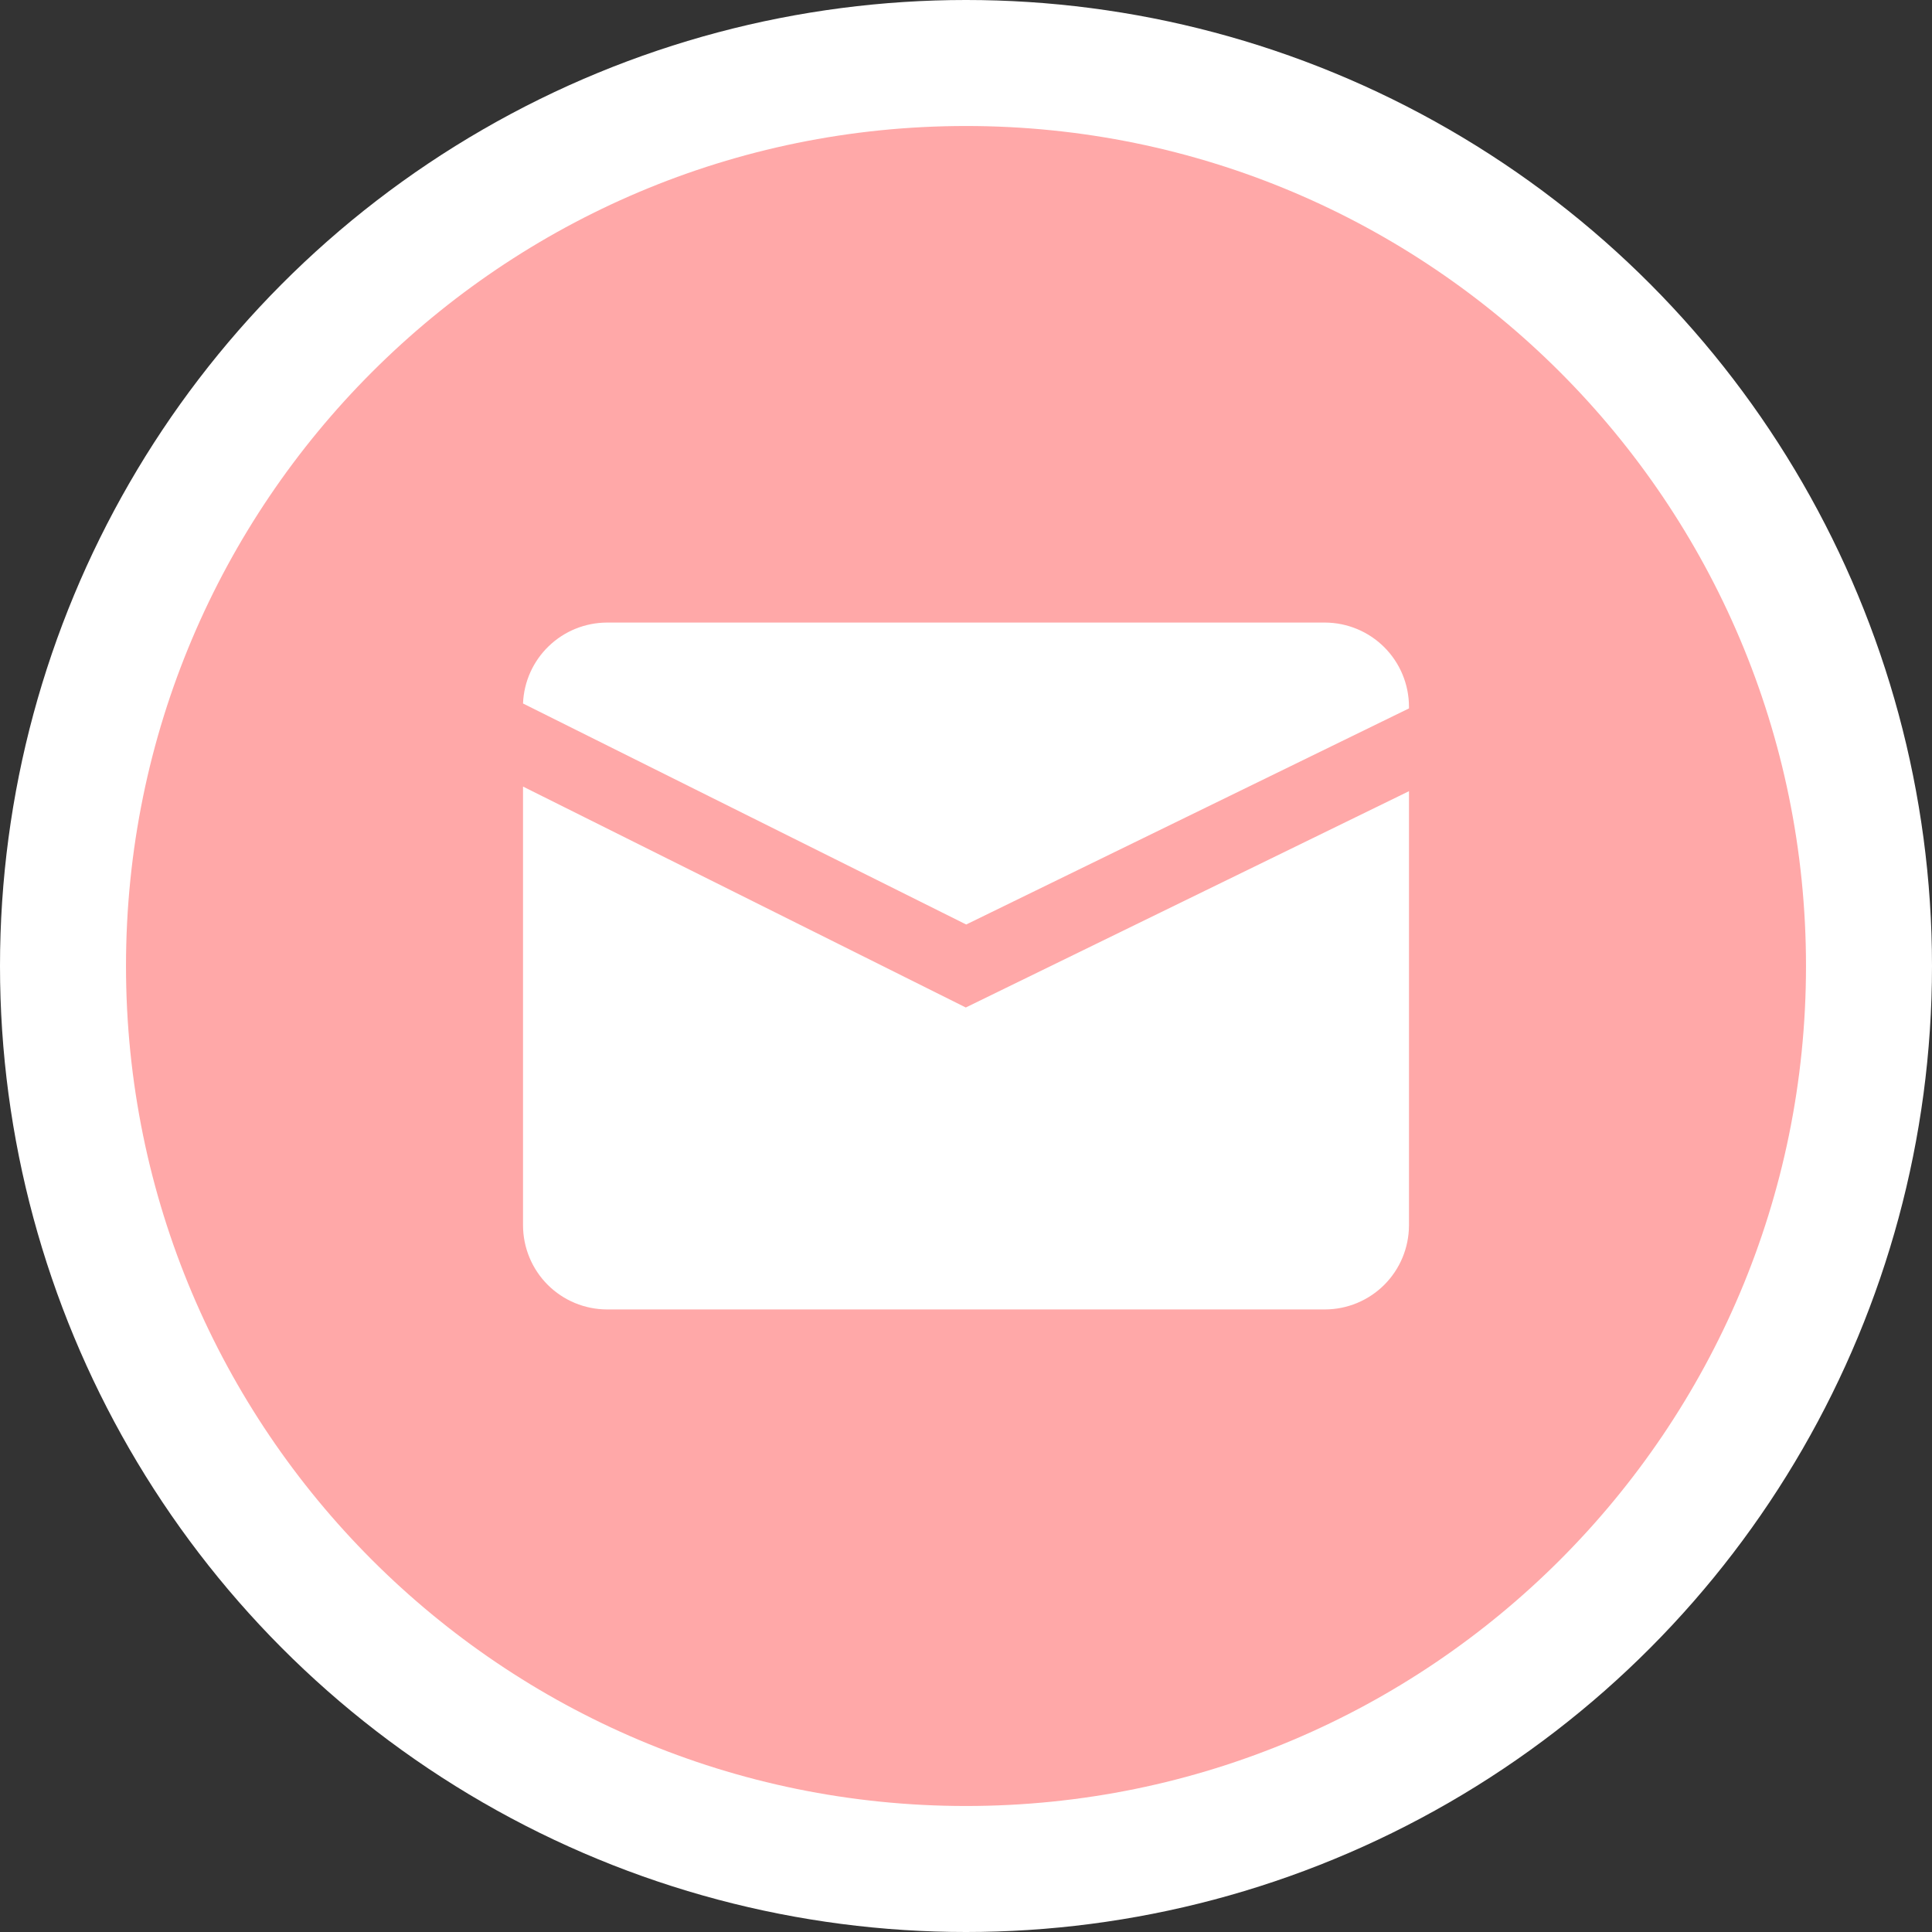
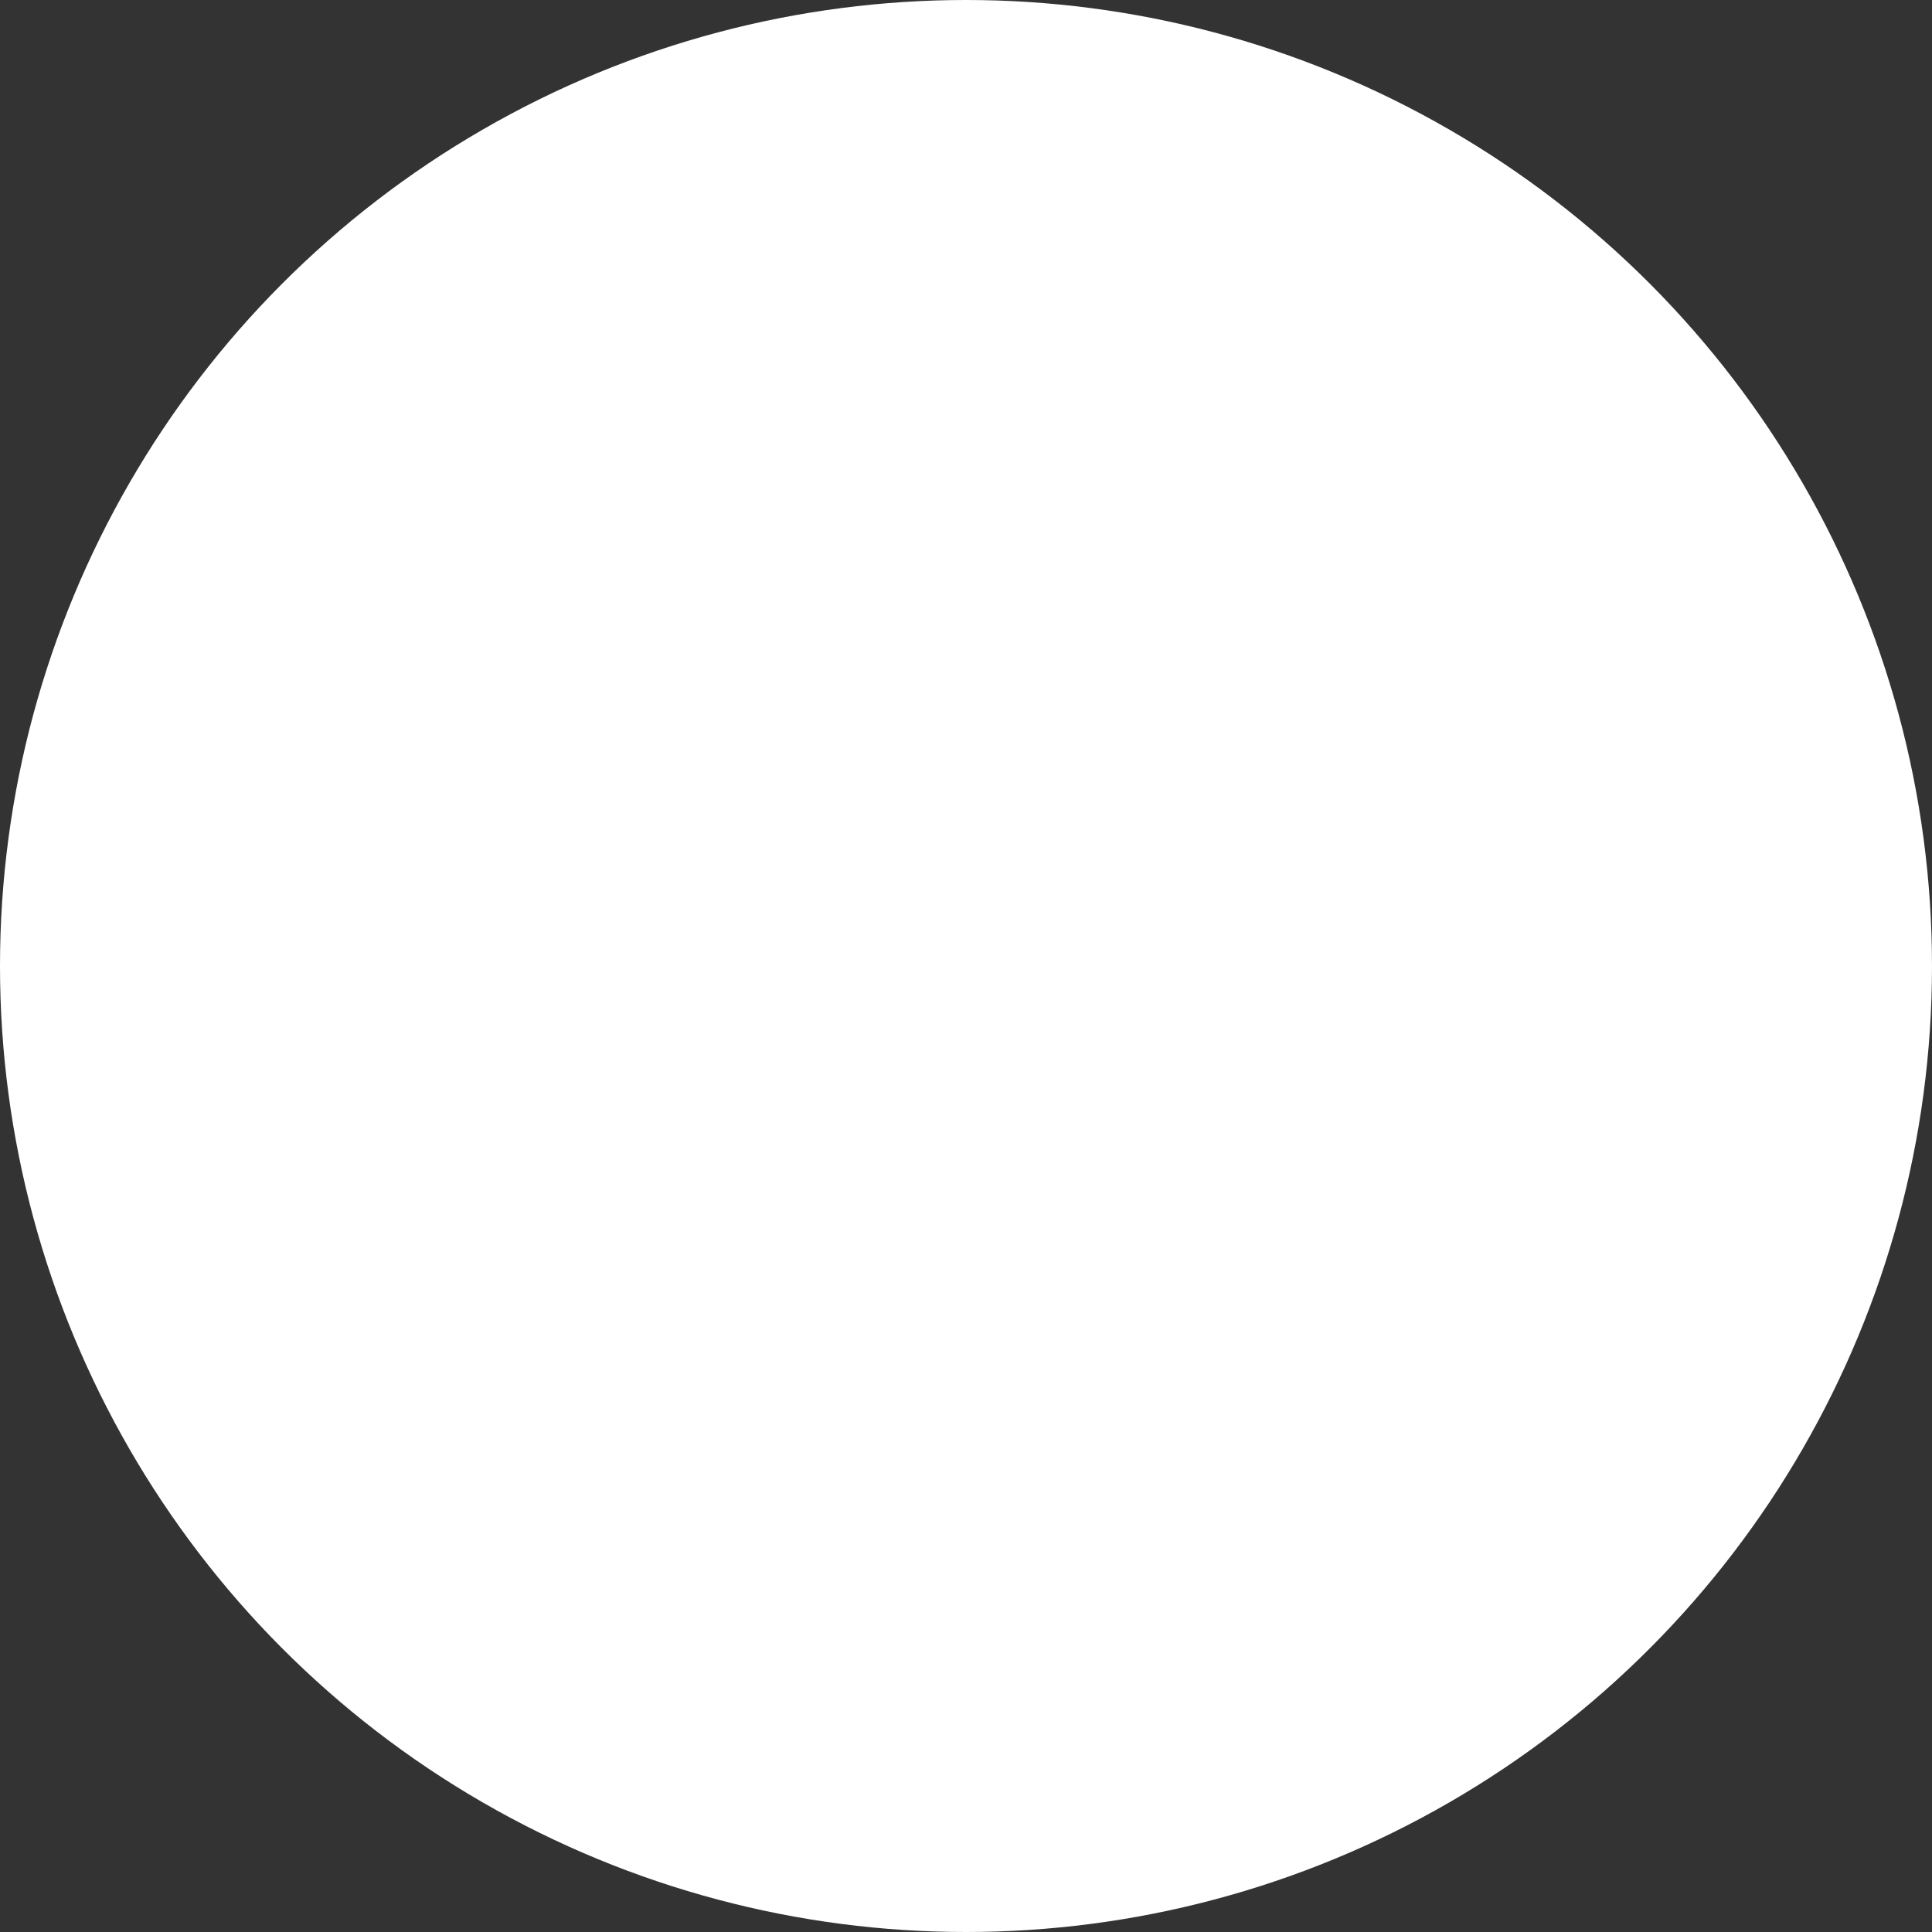
<svg xmlns="http://www.w3.org/2000/svg" width="46" height="46" viewBox="0 0 46 46" fill="none">
  <rect x="0" y="0" width="46" height="46" fill="#333333" stroke="none" />
  <circle cx="23" cy="23" r="23" fill="white" />
-   <path d="M23 3C11.955 3 3 11.955 3 23C3 34.045 11.955 43 23 43C34.045 43 43 34.045 43 23C43 11.955 34.045 3 23 3ZM33.547 29.178C33.545 29.708 33.334 30.216 32.96 30.59C32.585 30.965 32.077 31.176 31.548 31.177H14.452C13.923 31.176 13.415 30.965 13.04 30.59C12.666 30.216 12.455 29.708 12.453 29.178V18.728L22.995 23.988L33.547 18.838V29.178ZM33.547 16.867L23.005 22.012L12.453 16.75C12.473 16.233 12.692 15.744 13.065 15.385C13.437 15.026 13.934 14.825 14.451 14.823H31.548C32.077 14.825 32.585 15.036 32.959 15.41C33.334 15.785 33.545 16.292 33.547 16.822V16.867Z" fill="#FFA8A8" />
</svg>